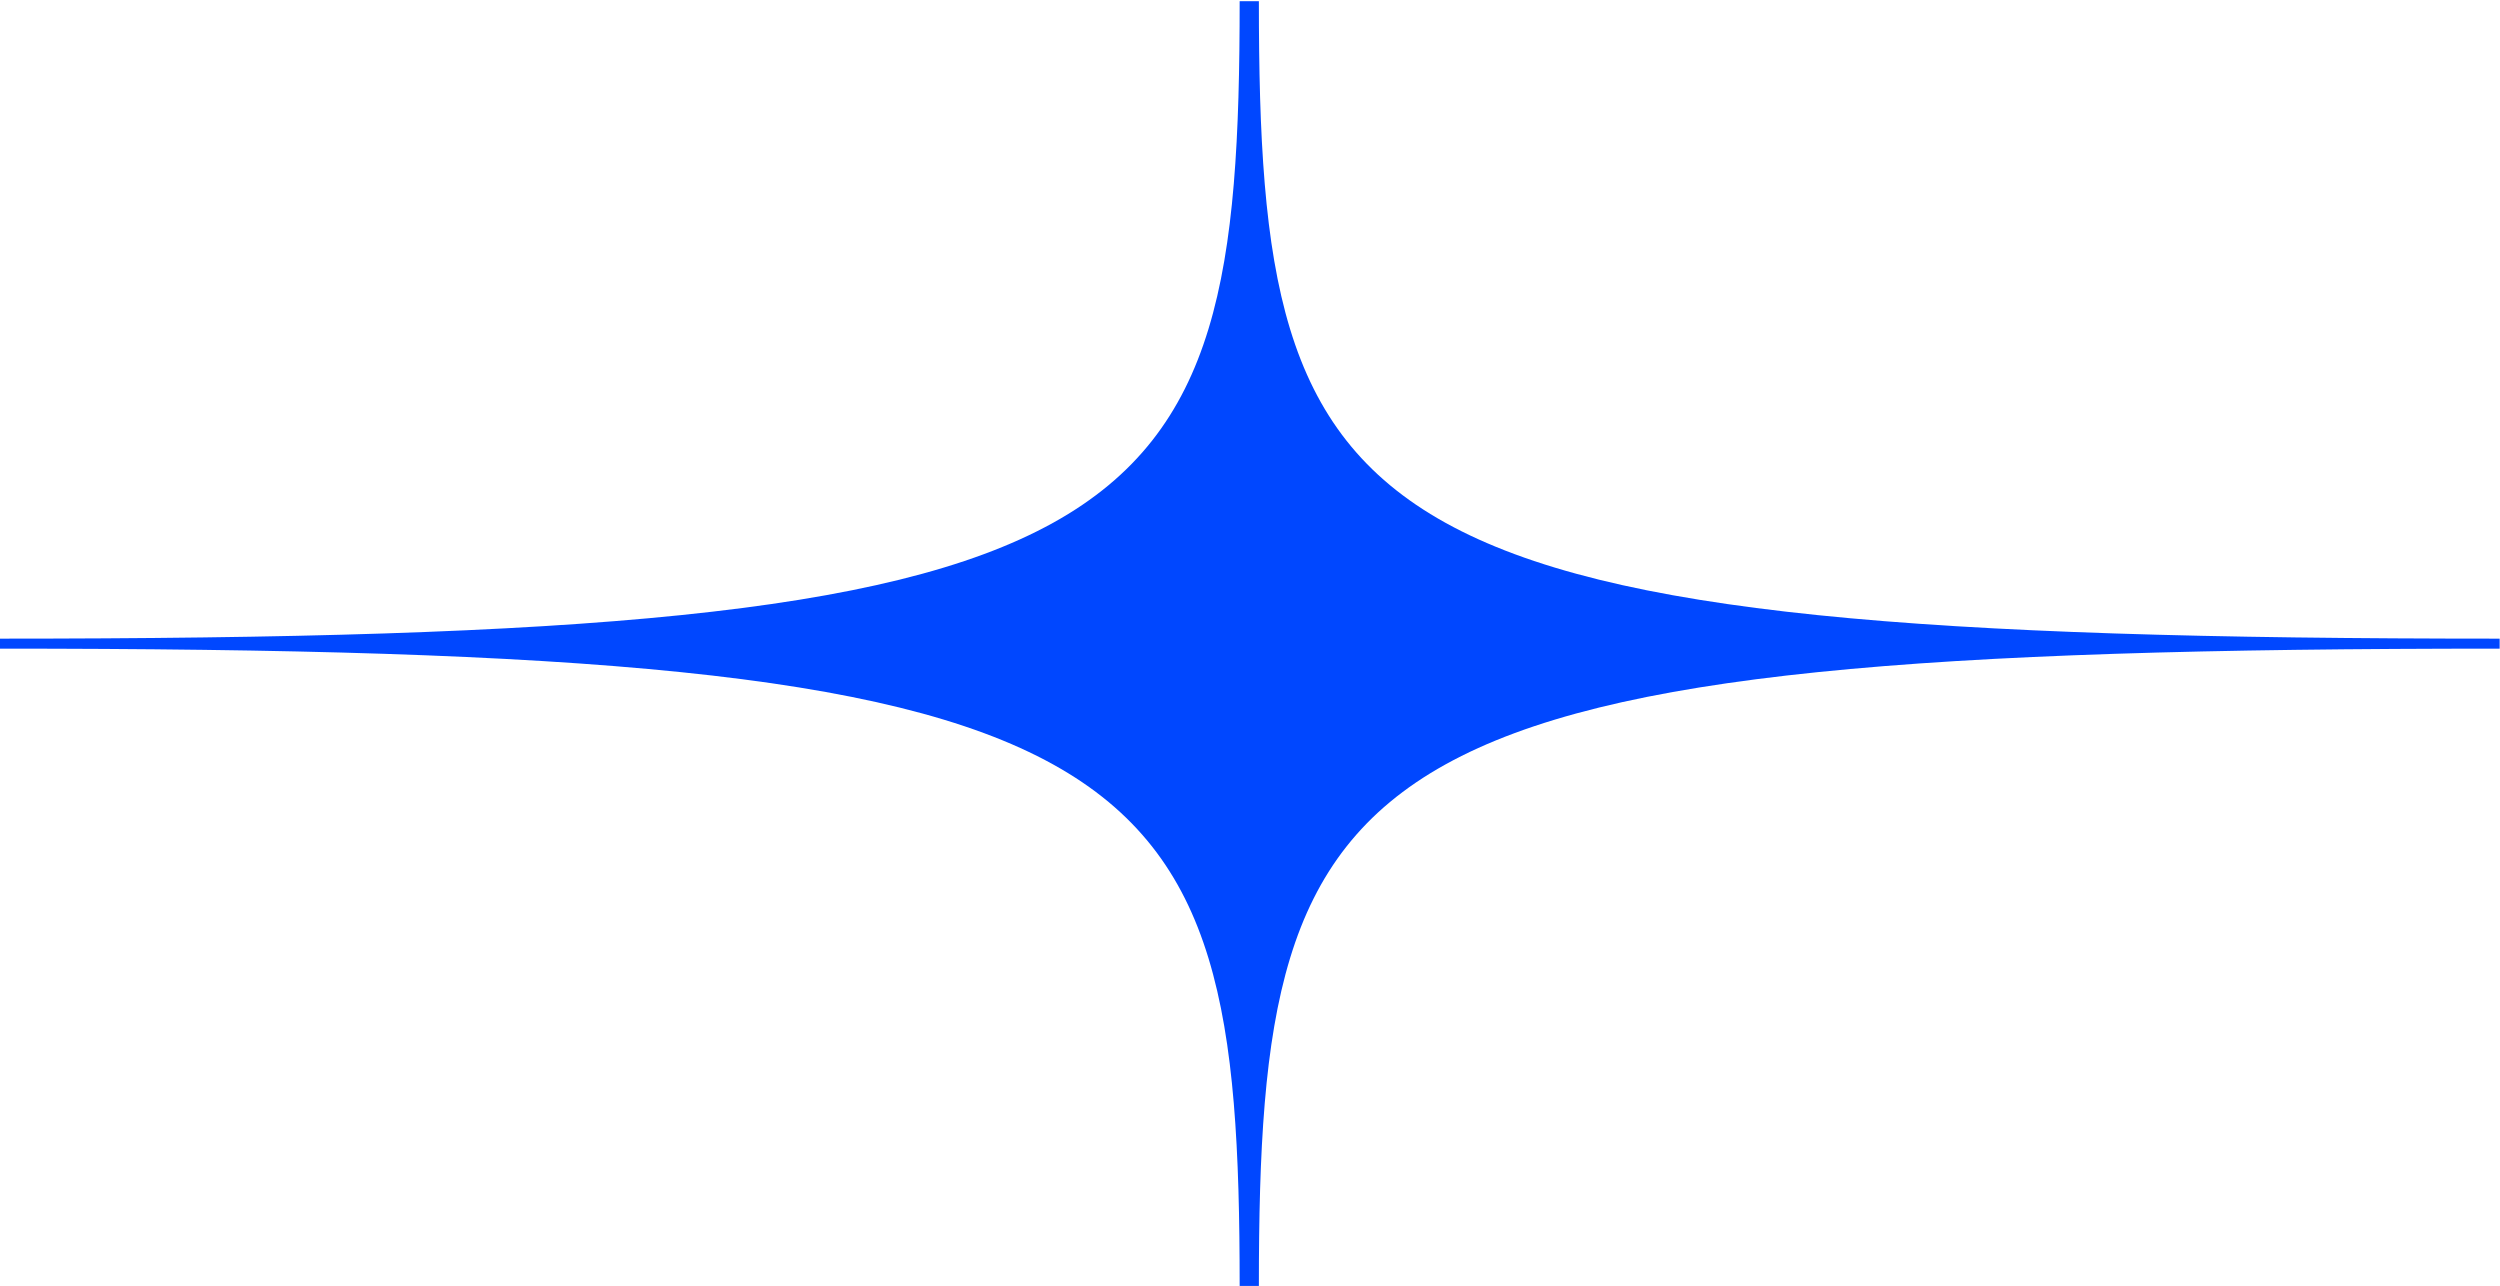
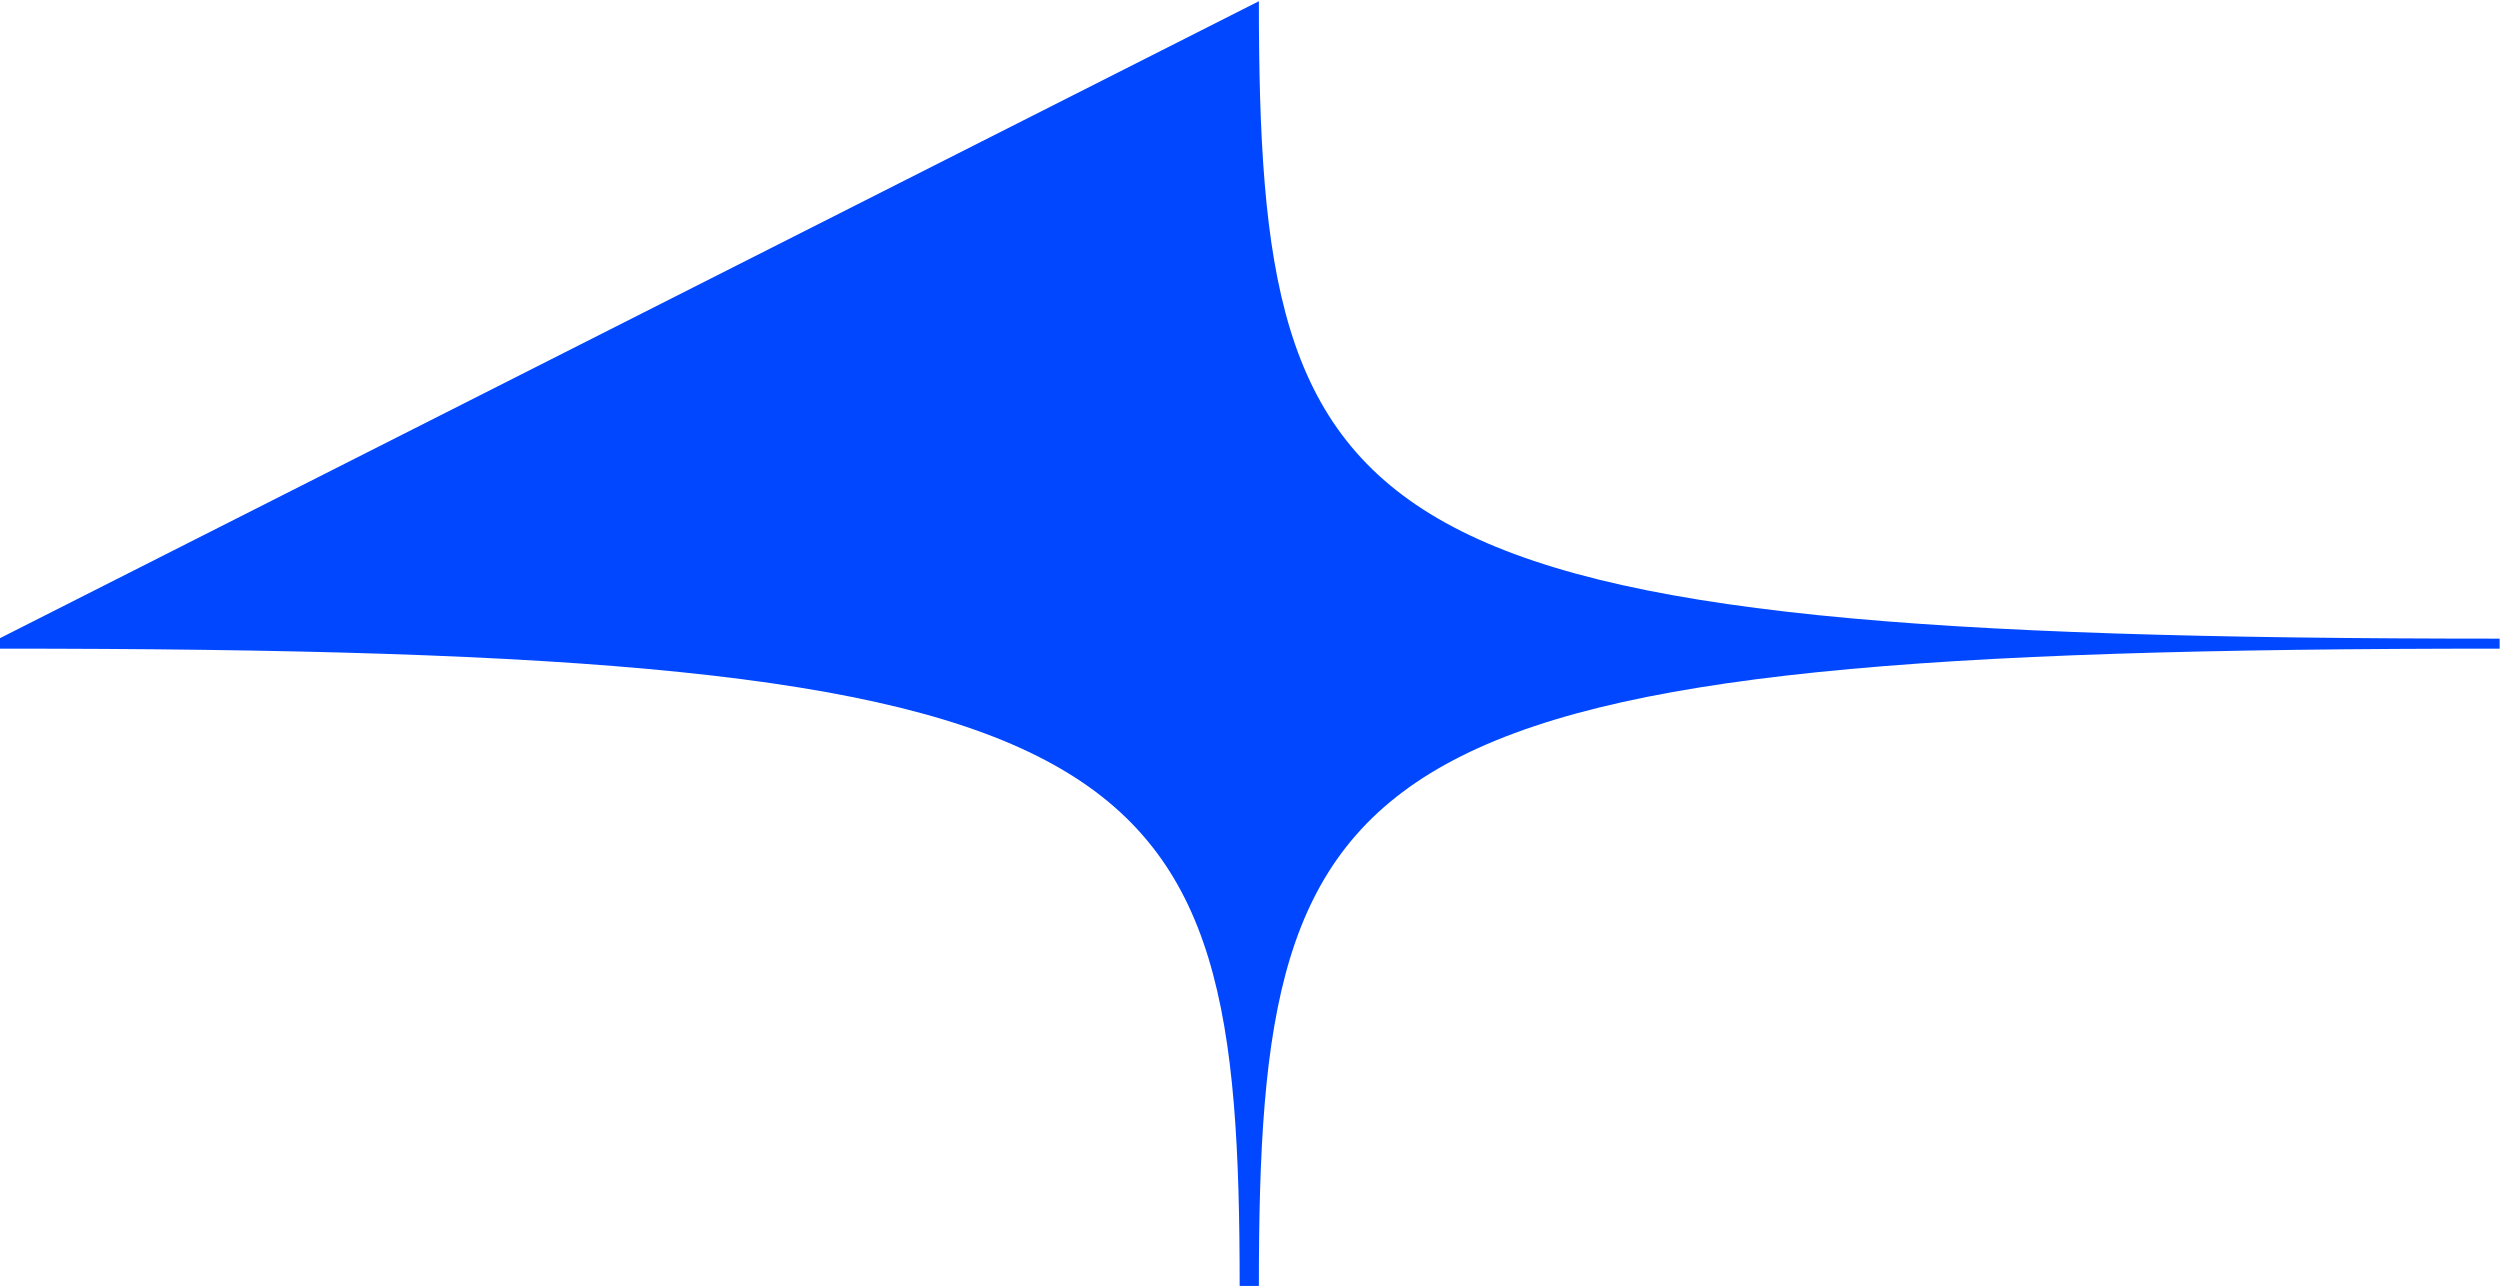
<svg xmlns="http://www.w3.org/2000/svg" fill="#000000" height="35.8" preserveAspectRatio="xMidYMid meet" version="1" viewBox="0.5 0.7 69.6 35.8" width="69.6" zoomAndPan="magnify">
  <g id="change1_1">
-     <path d="M 0.473 18.758 L 0.473 18.48 C 32.672 18.48 35.012 15.797 35.012 0.734 L 35.547 0.734 C 35.547 15.797 37.891 18.48 70.09 18.48 L 70.09 18.758 C 37.891 18.758 35.547 21.438 35.547 36.5 L 35.012 36.5 C 35.012 21.438 32.672 18.758 0.473 18.758" fill="#0047ff" fill-rule="evenodd" />
+     <path d="M 0.473 18.758 L 0.473 18.48 L 35.547 0.734 C 35.547 15.797 37.891 18.48 70.09 18.48 L 70.09 18.758 C 37.891 18.758 35.547 21.438 35.547 36.5 L 35.012 36.5 C 35.012 21.438 32.672 18.758 0.473 18.758" fill="#0047ff" fill-rule="evenodd" />
  </g>
</svg>